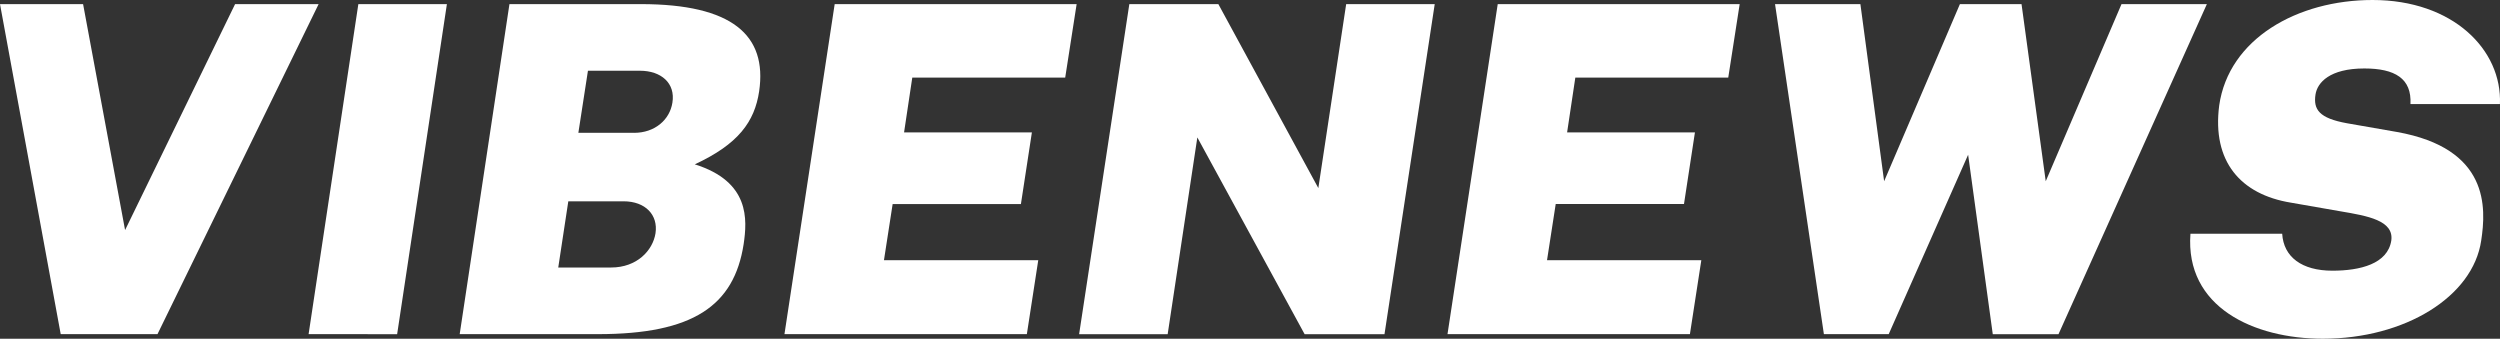
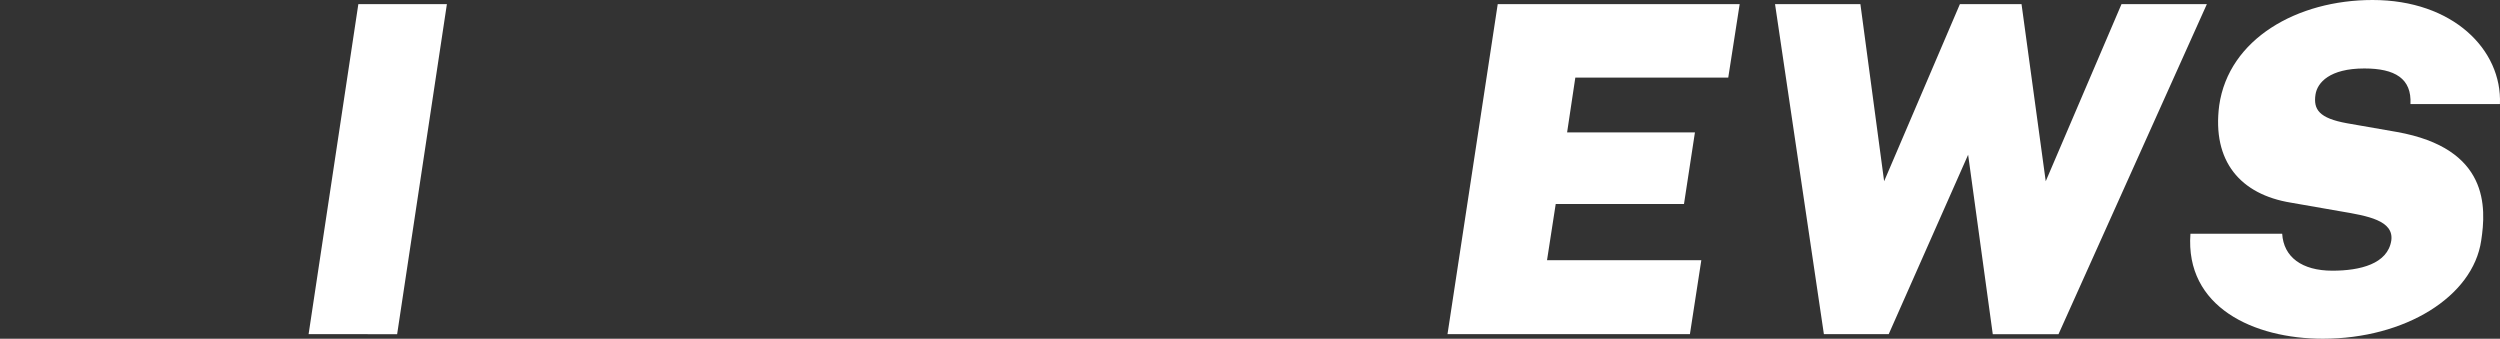
<svg xmlns="http://www.w3.org/2000/svg" version="1.1" id="Layer_1" x="0px" y="0px" viewBox="0 0 11115 1505.9" style="enable-background:new 0 0 11115 1505.9;" xml:space="preserve">
  <rect x="0" y="0" width="11115" height="1505.9" fill="#333333" stroke="none" />
  <style type="text/css">
	.st0{fill:#FFFFFF;}
</style>
  <g>
-     <path class="st0" d="M0,18.3h369.4l186.7,1004.6L1045.2,18.3h371.4L700.2,1485.6H269.9L0,18.3z" />
    <path class="st0" d="M1593.2,18.3h393.7l-221.2,1467.4H1372L1593.2,18.3z" />
-     <path class="st0" d="M2265,18.3h584.5c405.9,0,562.2,138,525.7,387.6c-20.3,136-93.4,235.4-286.2,324.7   c245.6,77.1,233.4,245.6,217.2,355.2c-42.6,274-225.3,399.8-647.4,399.8h-615L2265,18.3z M2717.5,1189.3   c113.7,0,184.7-75.1,196.9-152.2c12.2-81.2-44.7-142.1-142.1-142.1h-245.6l-44.7,294.3H2717.5z M2819,590.6   c91.3,0,158.3-56.8,170.5-134c14.2-87.3-50.7-142.1-144.1-142.1H2614l-42.6,276H2819z" />
-     <path class="st0" d="M3711,18.3h1075.7L4735.9,345H4056l-36.5,243.5h568.3L4539,907.2h-570.3l-38.6,249.6h686l-50.7,328.8H3487.7   L3711,18.3z" />
-     <path class="st0" d="M5021,18.3h395.8l444.5,817.9l123.8-817.9h393.7l-223.3,1467.4h-355.2l-476.9-874.7l-131.9,874.7h-393.7   L5021,18.3z" />
    <path class="st0" d="M6658.9,18.3h1075.7L7683.8,345h-679.9l-36.5,243.5h568.3l-48.7,318.6h-570.3l-38.6,249.6h686l-50.7,328.8   H6435.6L6658.9,18.3z" />
    <path class="st0" d="M7891.8,18.3h379.5l105.5,787.5l336.9-787.5h274l107.6,787.5l336.9-787.5h379.5l-659.6,1467.4h-292.3   L8750.3,688l-353.1,797.6h-288.2L7891.8,18.3z" />
    <path class="st0" d="M9738.7,1039.1h407.9c6.1,103.5,87.3,164.4,223.3,164.4c123.8,0,245.6-30.4,261.8-134   c12.2-89.3-105.5-109.6-225.3-129.9l-221.2-38.6c-223.3-36.5-351.1-182.7-318.6-432.3C9909.1,172.5,10213.6,0,10548.5,0   c357.2,0,576.4,221.2,566.2,462.7h-397.8c6.1-113.7-69-158.3-205-158.3c-154.2,0-209,62.9-217.2,115.7   c-10.1,67,16.2,105.5,140,127.9l221.2,38.6c412,73.1,397.8,336.9,375.5,483c-36.5,249.6-338.9,436.4-704.3,436.4   C10020.8,1505.9,9714.3,1365.9,9738.7,1039.1z" />
  </g>
</svg>